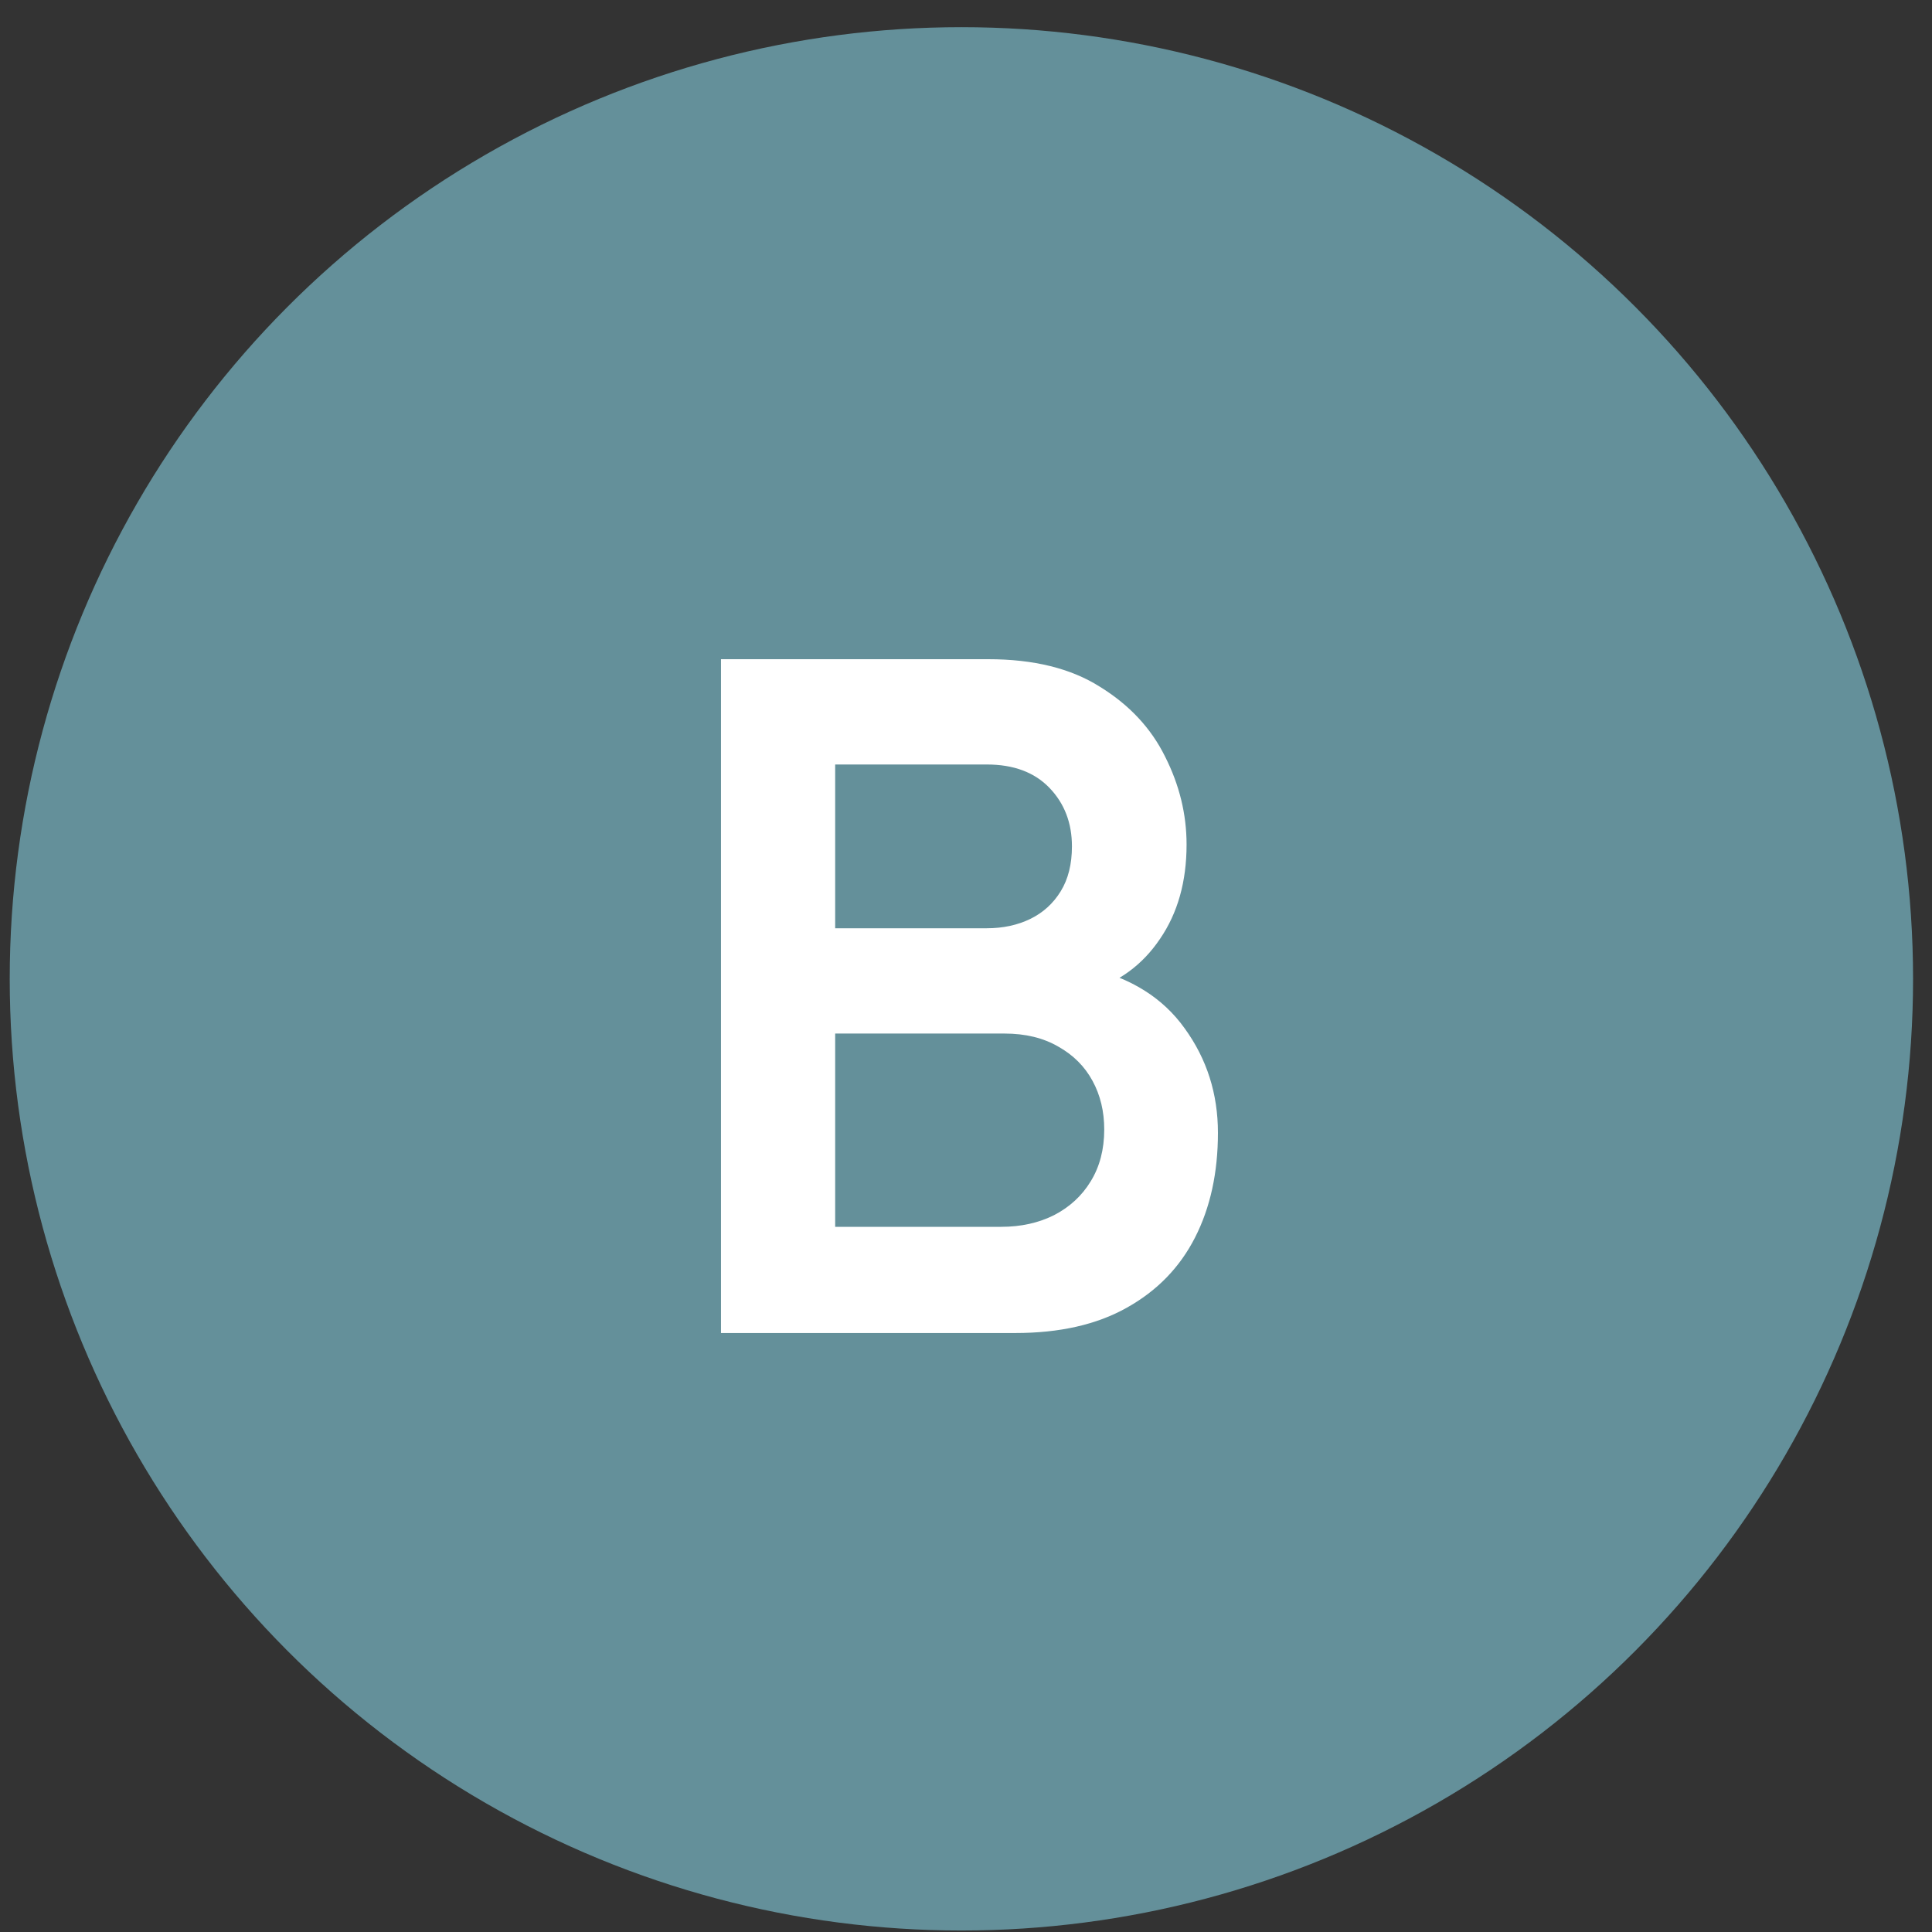
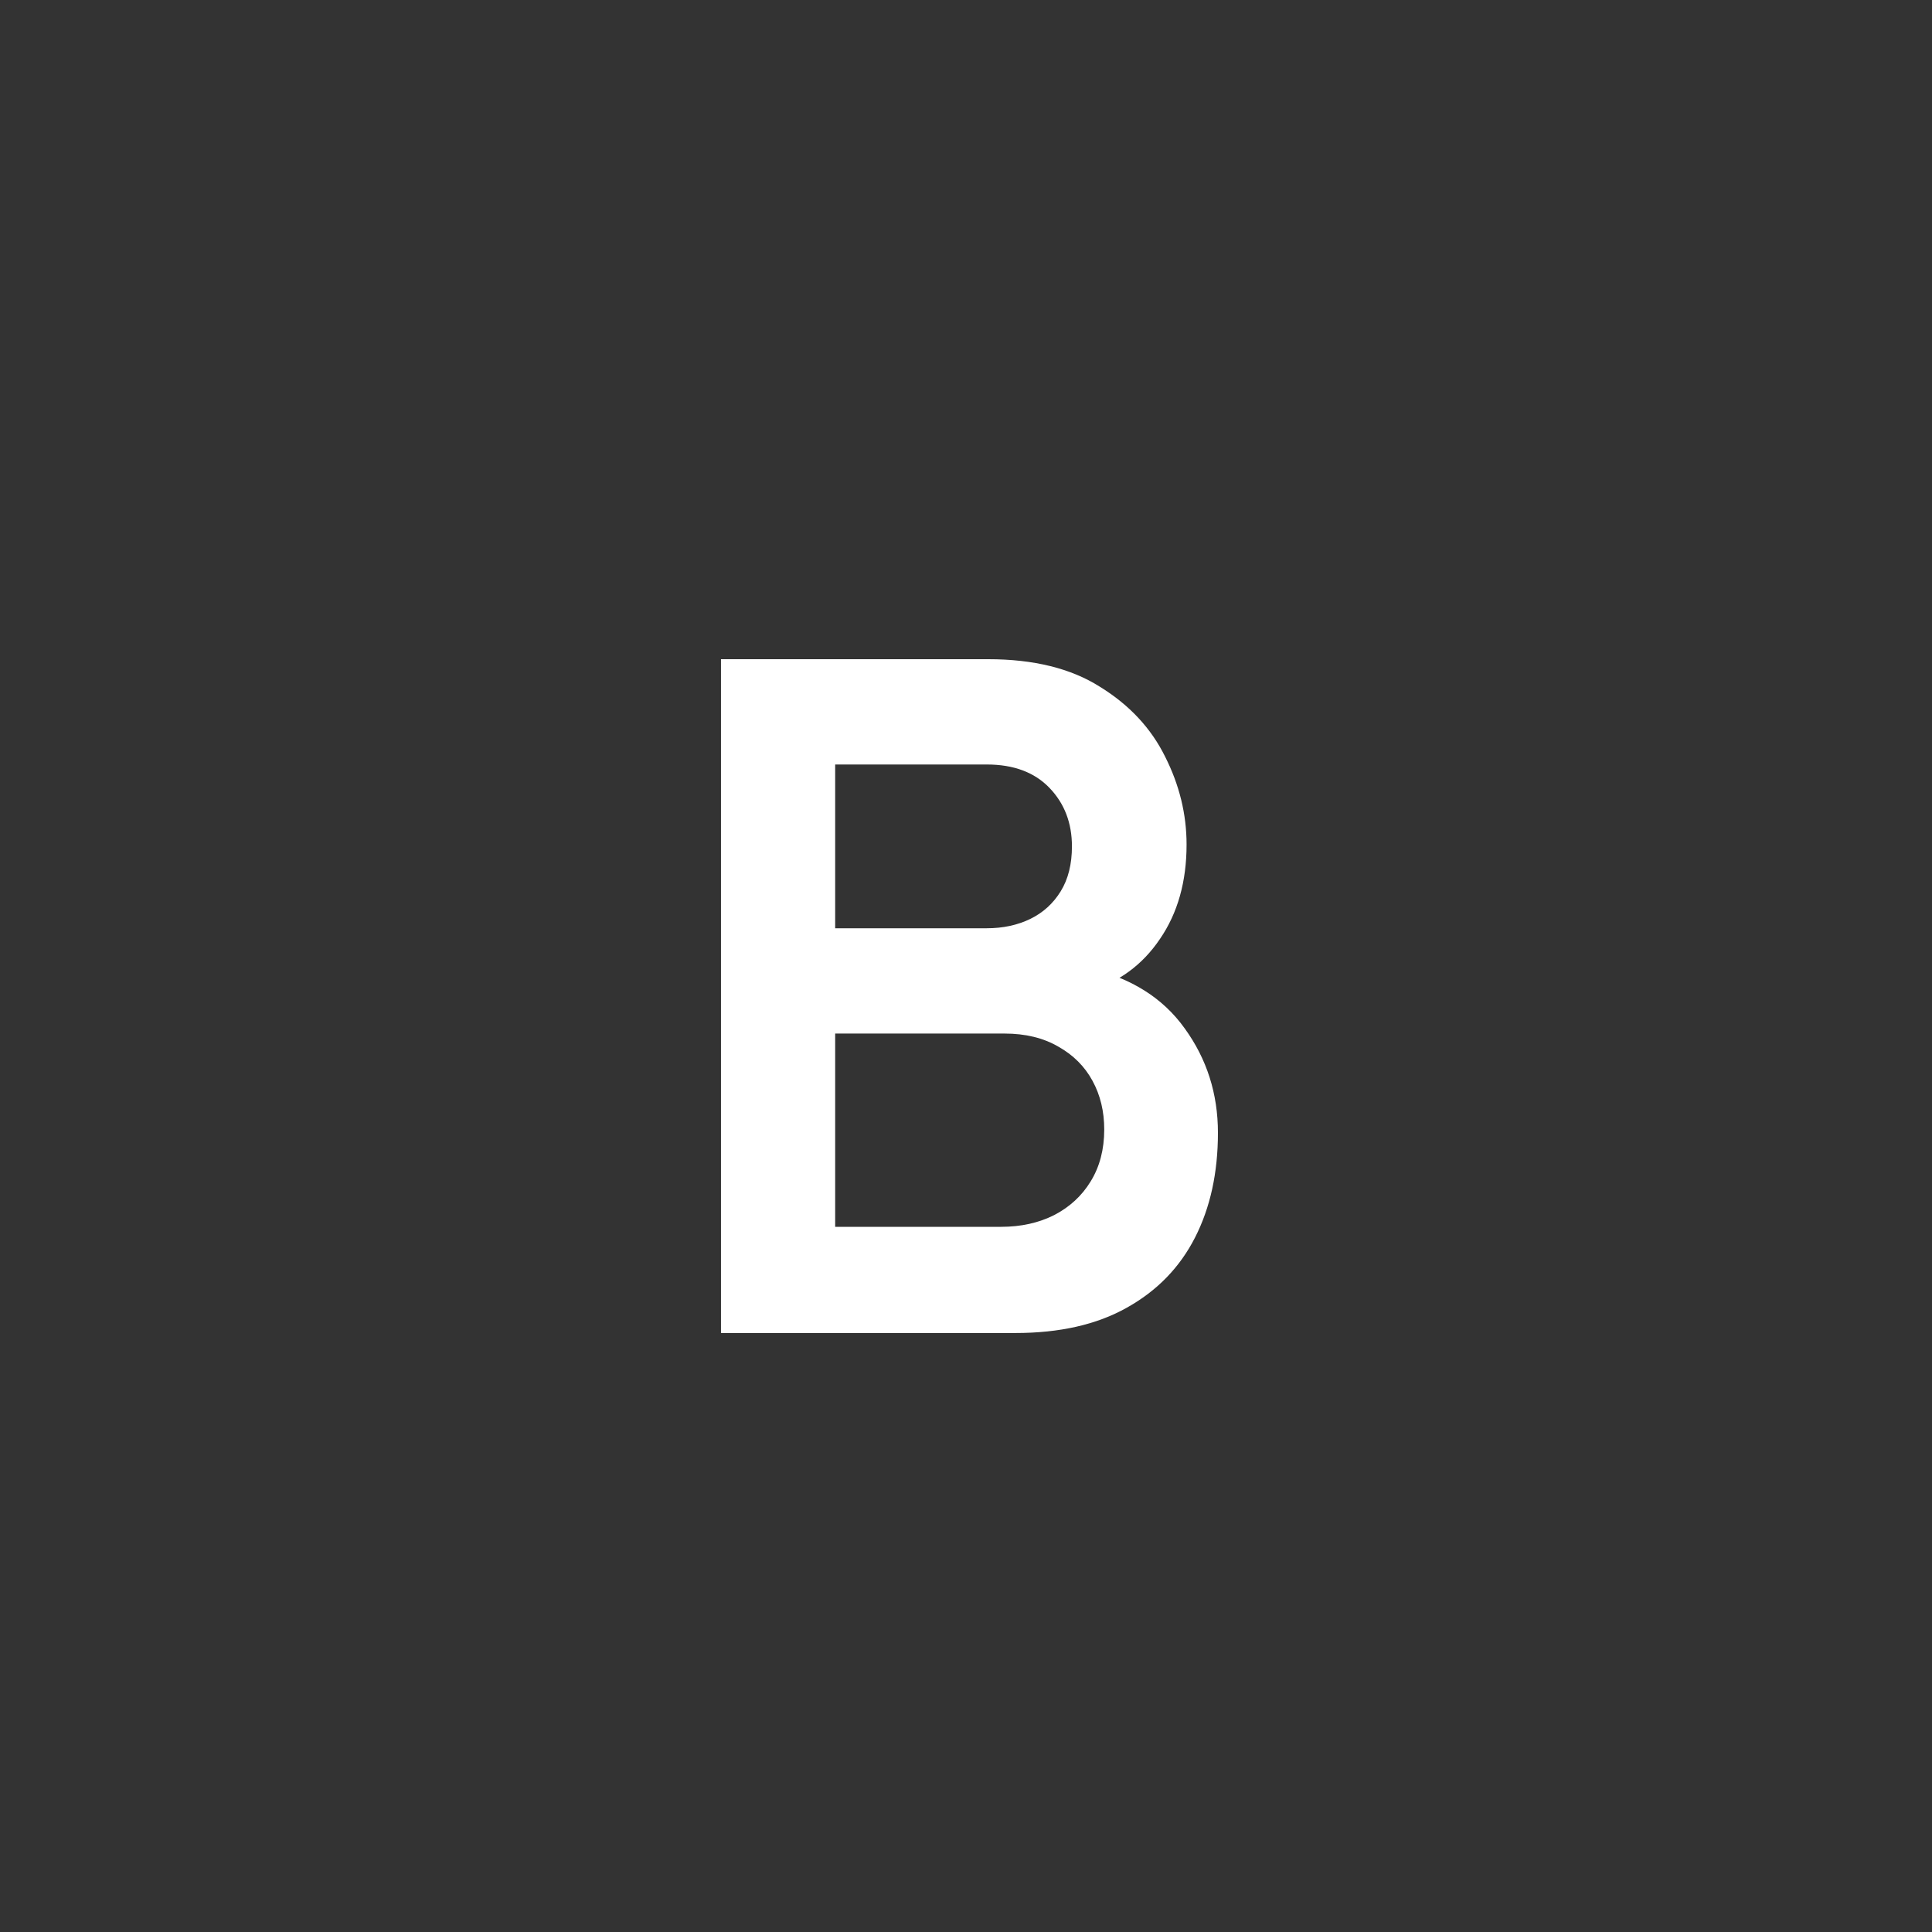
<svg xmlns="http://www.w3.org/2000/svg" width="60" height="60" viewBox="0 0 60 60" fill="none">
  <rect x="0" y="0" width="60" height="60" fill="#333333" stroke="none" />
-   <circle cx="29.857" cy="30.399" r="29.555" fill="#64909A" />
-   <path d="M22.391 41.398V20.472H30.689C32.103 20.472 33.261 20.758 34.162 21.33C35.073 21.892 35.746 22.613 36.182 23.495C36.628 24.377 36.85 25.287 36.85 26.227C36.85 27.38 36.574 28.358 36.022 29.162C35.48 29.967 34.739 30.509 33.799 30.79V30.063C35.116 30.364 36.114 30.989 36.792 31.938C37.48 32.888 37.824 33.968 37.824 35.179C37.824 36.419 37.587 37.504 37.112 38.434C36.637 39.364 35.93 40.091 34.99 40.614C34.06 41.137 32.907 41.398 31.532 41.398H22.391ZM25.937 38.1H31.096C31.706 38.1 32.254 37.979 32.738 37.736C33.222 37.484 33.6 37.136 33.871 36.69C34.152 36.235 34.293 35.697 34.293 35.077C34.293 34.515 34.172 34.011 33.929 33.566C33.687 33.12 33.334 32.766 32.869 32.505C32.404 32.234 31.847 32.098 31.198 32.098H25.937V38.1ZM25.937 28.828H30.645C31.149 28.828 31.599 28.731 31.997 28.538C32.394 28.344 32.709 28.058 32.941 27.68C33.174 27.302 33.29 26.837 33.29 26.285C33.29 25.558 33.058 24.953 32.593 24.469C32.127 23.984 31.478 23.742 30.645 23.742H25.937V28.828Z" fill="white" />
+   <path d="M22.391 41.398V20.472H30.689C32.103 20.472 33.261 20.758 34.162 21.33C35.073 21.892 35.746 22.613 36.182 23.495C36.628 24.377 36.85 25.287 36.85 26.227C36.85 27.38 36.574 28.358 36.022 29.162C35.48 29.967 34.739 30.509 33.799 30.79V30.063C35.116 30.364 36.114 30.989 36.792 31.938C37.48 32.888 37.824 33.968 37.824 35.179C37.824 36.419 37.587 37.504 37.112 38.434C36.637 39.364 35.93 40.091 34.99 40.614C34.06 41.137 32.907 41.398 31.532 41.398H22.391ZM25.937 38.1H31.096C31.706 38.1 32.254 37.979 32.738 37.736C33.222 37.484 33.6 37.136 33.871 36.69C34.152 36.235 34.293 35.697 34.293 35.077C34.293 34.515 34.172 34.011 33.929 33.566C33.687 33.12 33.334 32.766 32.869 32.505C32.404 32.234 31.847 32.098 31.198 32.098H25.937V38.1ZM25.937 28.828H30.645C31.149 28.828 31.599 28.731 31.997 28.538C32.394 28.344 32.709 28.058 32.941 27.68C33.174 27.302 33.29 26.837 33.29 26.285C33.29 25.558 33.058 24.953 32.593 24.469C32.127 23.984 31.478 23.742 30.645 23.742H25.937Z" fill="white" />
</svg>